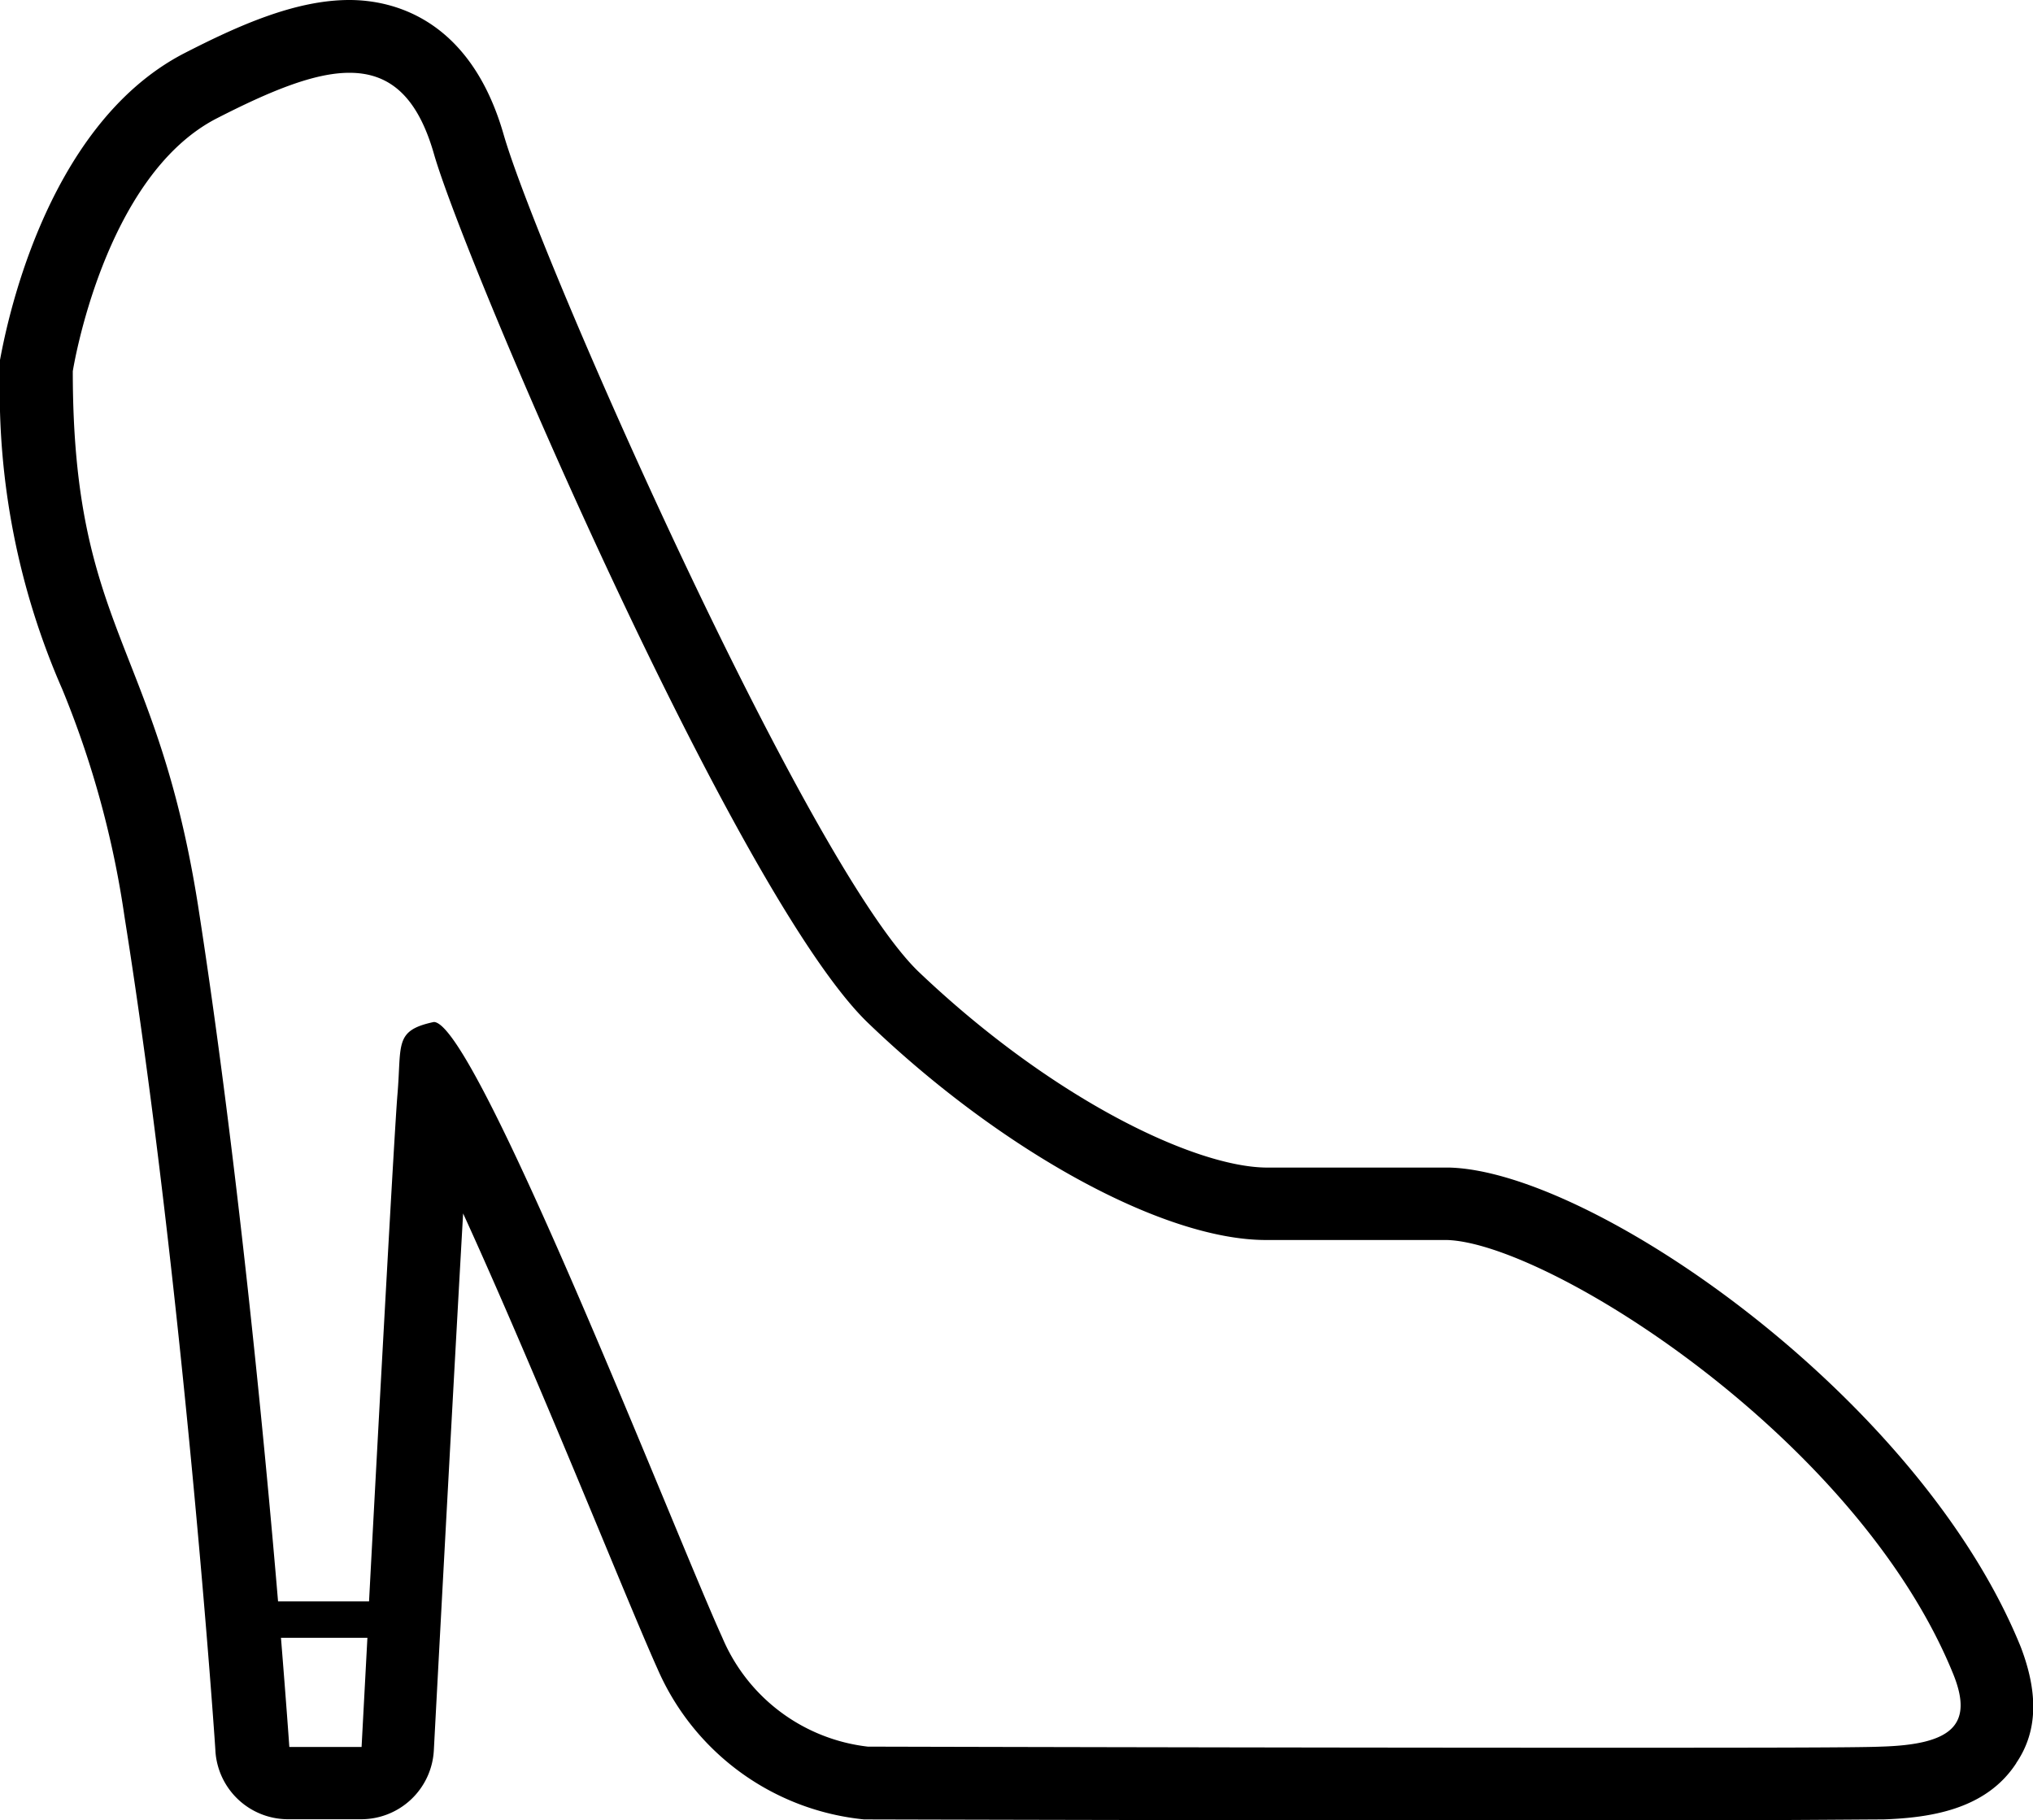
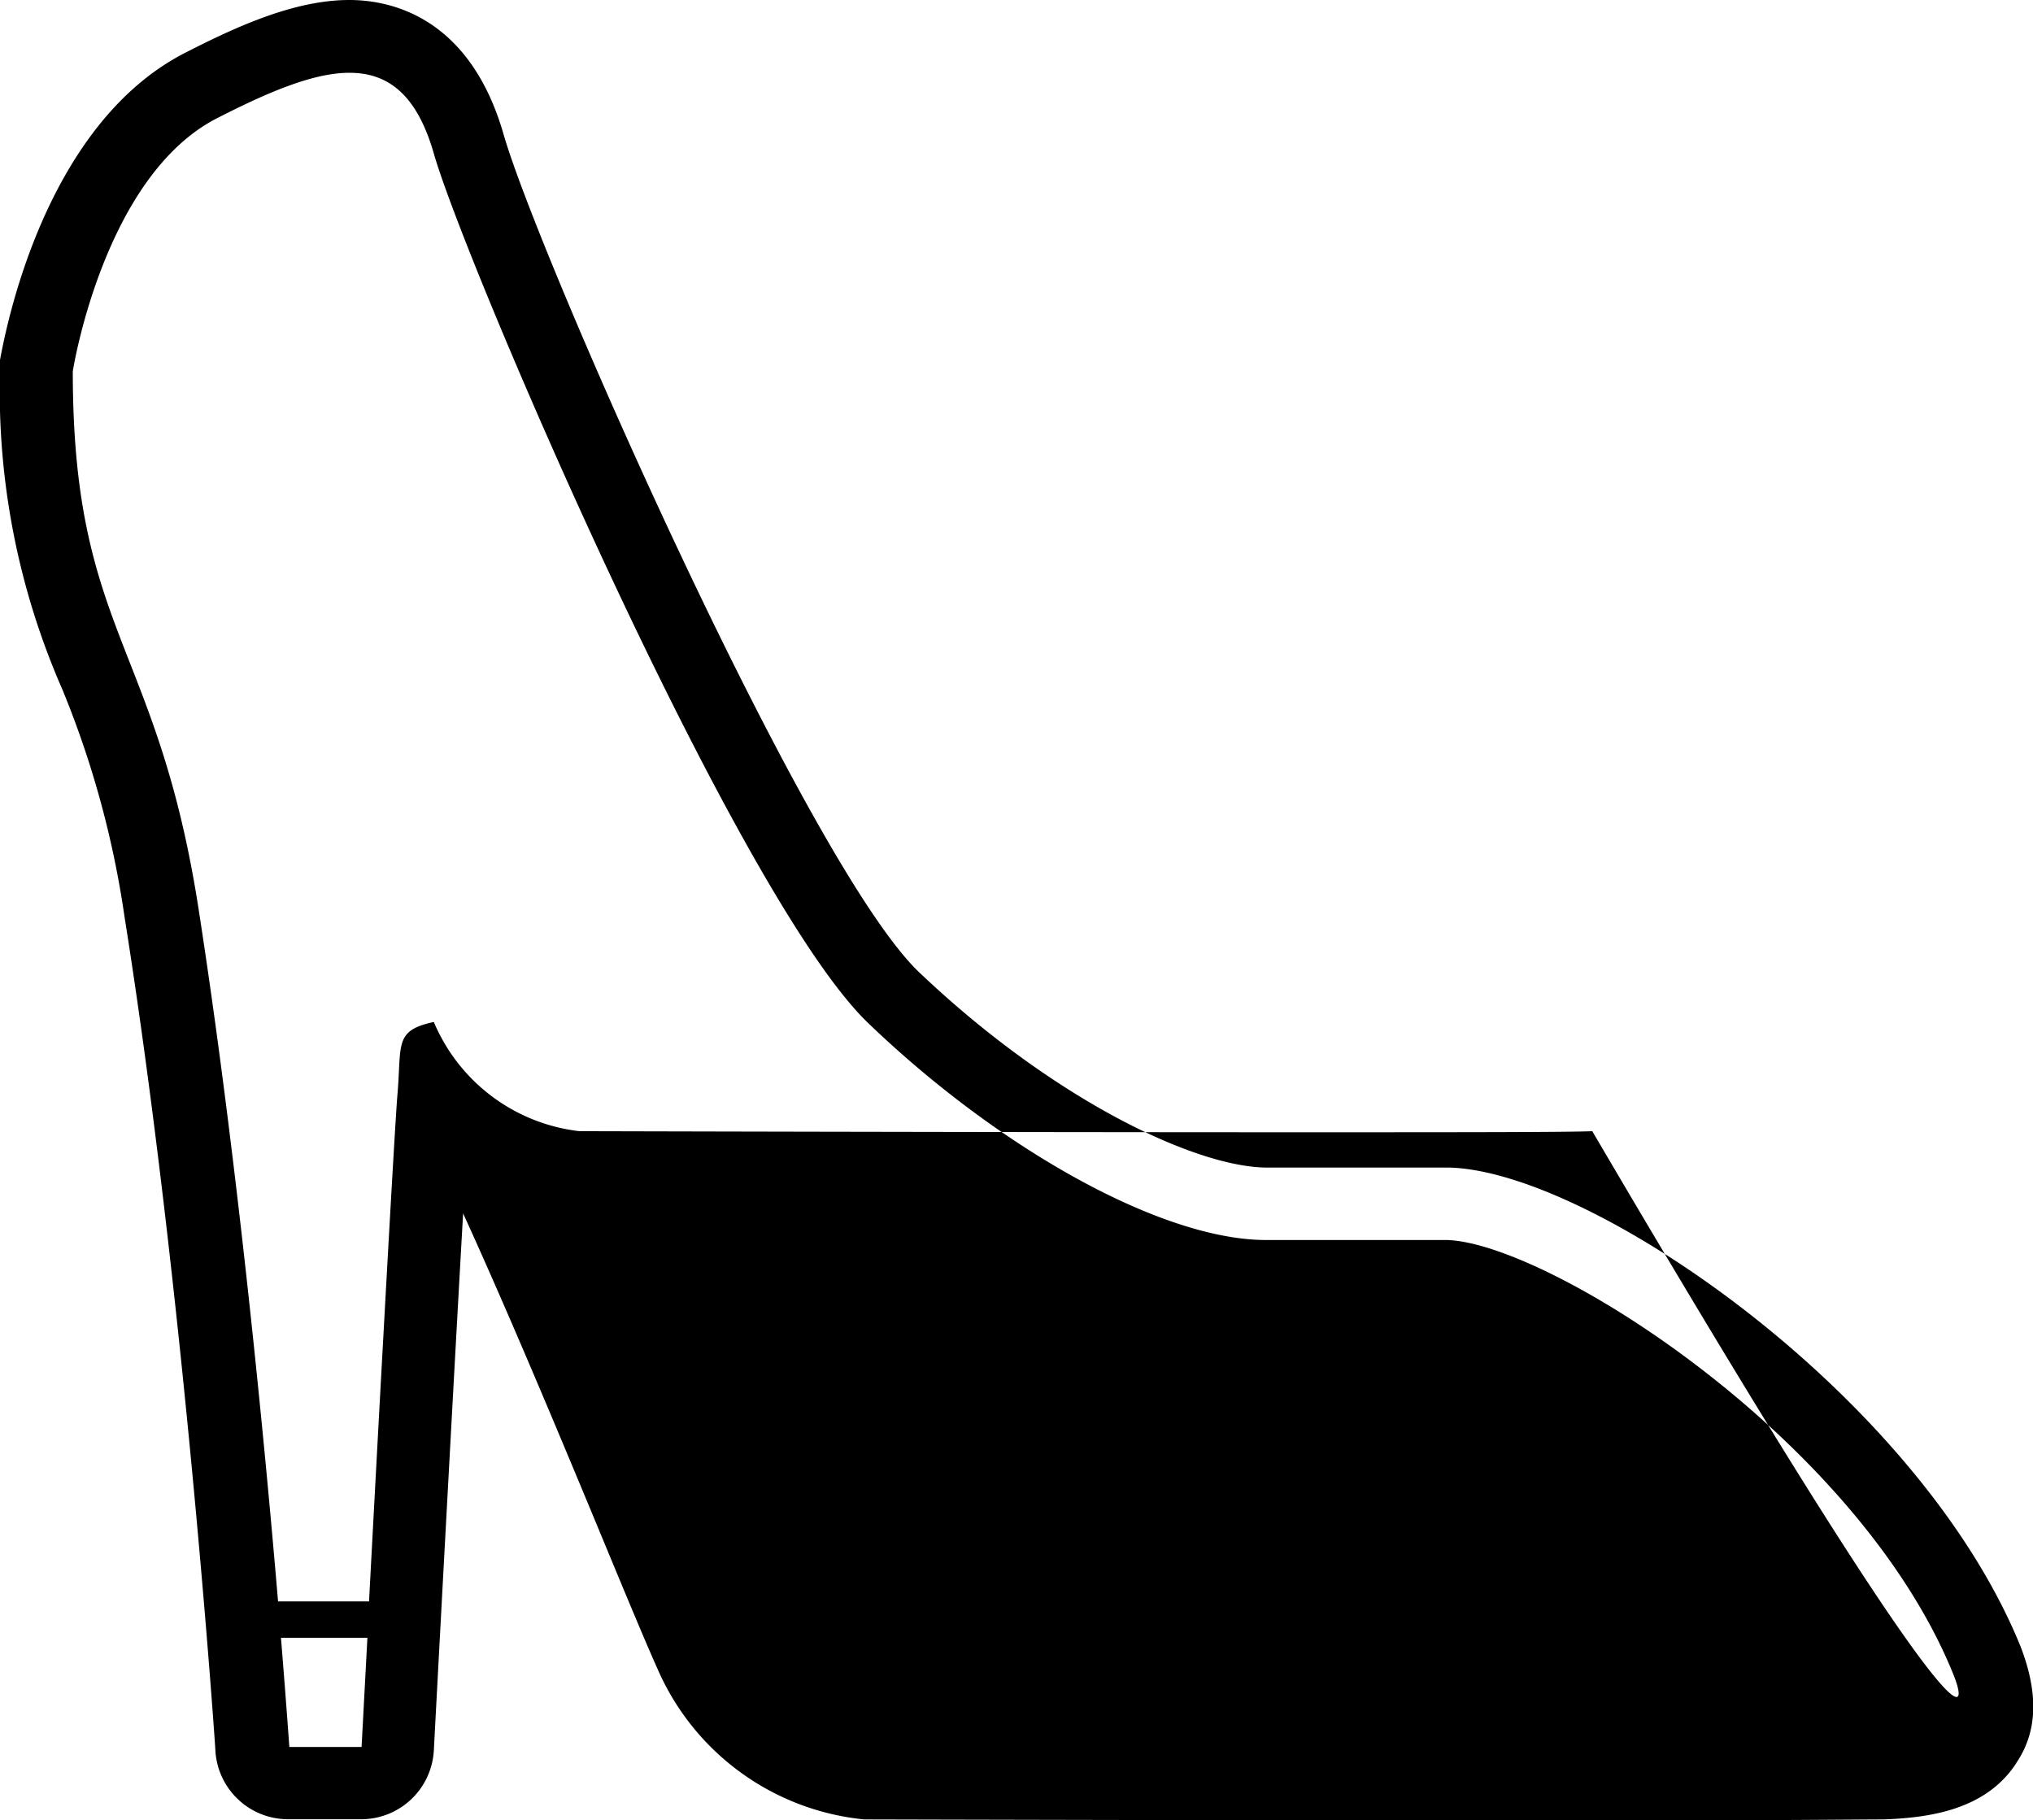
<svg xmlns="http://www.w3.org/2000/svg" viewBox="0 0 111.72 100.03">
  <defs>
    <style>.cls-1{fill-rule:evenodd;}</style>
  </defs>
  <title>heel</title>
  <g id="Layer_2" data-name="Layer 2">
    <g id="Layer">
-       <path class="cls-1" d="M107.34,92C102.06,79,85.06,68.3,79.51,68.14l-2.09,0c-1.46,0-2.79,0-5.37,0H69.57c-5.72,0-14.66-5-21.87-11.93S25.59,14.52,23.85,8.47C22.93,5.25,21.38,4,19.2,4c-1.93,0-4.35,1-7.28,2.5C5.68,9.7,4,20.4,4,20.4,4,34.64,8.6,35.32,10.88,49.74,13,63.35,14.51,78.87,15.28,88h5c.53-10,1.4-25.95,1.56-27.84.24-2.78-.2-3.53,2-4h0c2.31,0,13.28,28.18,15.85,33.82a9.91,9.91,0,0,0,8,6s23,.06,39.49.06c8.24,0,14.87,0,16.17-.06C107.28,95.87,108.46,94.78,107.34,92ZM19.87,96l.32-6H15.44c.3,3.7.46,6,.46,6Zm90.93.89c-1.68,2.58-4.79,3-7.31,3.09-1.22,0-6.55.06-16.3.06-16.5,0-39.5-.06-39.5-.06h-.2a13.87,13.87,0,0,1-11.36-8.28c-.64-1.42-1.74-4.07-3.13-7.42-1.74-4.19-4.91-11.83-7.55-17.6C25,74.57,24.27,88.1,23.84,96.2a4,4,0,0,1-4,3.77h-4a4,4,0,0,1-4-3.71c0-.25-1.74-25.43-5-45.9A52.52,52.52,0,0,0,3.42,37.87,40.77,40.77,0,0,1,0,20.4a4.21,4.21,0,0,1,0-.62C.25,18.48,2.29,7,10.1,2.94,13.06,1.42,16.21,0,19.2,0c2.37,0,6.63,1,8.47,7.37,1.91,6.66,16.61,40,22.78,46C57.82,60.4,65.66,64.13,69.6,64.16l2.45,0c1.45,0,2.5,0,3.4,0h2c.67,0,1.36,0,2.2,0,7.89.21,25.84,12.62,31.4,26.35C112,93,112,95.12,110.8,96.88Z" />
+       <path class="cls-1" d="M107.34,92C102.06,79,85.06,68.3,79.51,68.14l-2.09,0c-1.46,0-2.79,0-5.37,0H69.57c-5.72,0-14.66-5-21.87-11.93S25.59,14.52,23.85,8.47C22.93,5.25,21.38,4,19.2,4c-1.93,0-4.35,1-7.28,2.5C5.68,9.7,4,20.4,4,20.4,4,34.64,8.6,35.32,10.88,49.74,13,63.35,14.51,78.87,15.28,88h5c.53-10,1.4-25.95,1.56-27.84.24-2.78-.2-3.53,2-4h0a9.91,9.91,0,0,0,8,6s23,.06,39.49.06c8.24,0,14.87,0,16.17-.06C107.28,95.87,108.46,94.78,107.34,92ZM19.87,96l.32-6H15.44c.3,3.7.46,6,.46,6Zm90.93.89c-1.68,2.58-4.79,3-7.31,3.09-1.22,0-6.55.06-16.3.06-16.5,0-39.5-.06-39.5-.06h-.2a13.87,13.87,0,0,1-11.36-8.28c-.64-1.42-1.74-4.07-3.13-7.42-1.74-4.19-4.91-11.83-7.55-17.6C25,74.57,24.27,88.1,23.84,96.2a4,4,0,0,1-4,3.77h-4a4,4,0,0,1-4-3.71c0-.25-1.74-25.43-5-45.9A52.52,52.52,0,0,0,3.42,37.87,40.77,40.77,0,0,1,0,20.4a4.21,4.21,0,0,1,0-.62C.25,18.48,2.29,7,10.1,2.94,13.06,1.42,16.21,0,19.2,0c2.37,0,6.63,1,8.47,7.37,1.91,6.66,16.61,40,22.78,46C57.82,60.4,65.66,64.13,69.6,64.16l2.45,0c1.45,0,2.5,0,3.4,0h2c.67,0,1.36,0,2.2,0,7.89.21,25.84,12.62,31.4,26.35C112,93,112,95.12,110.8,96.88Z" />
    </g>
  </g>
</svg>